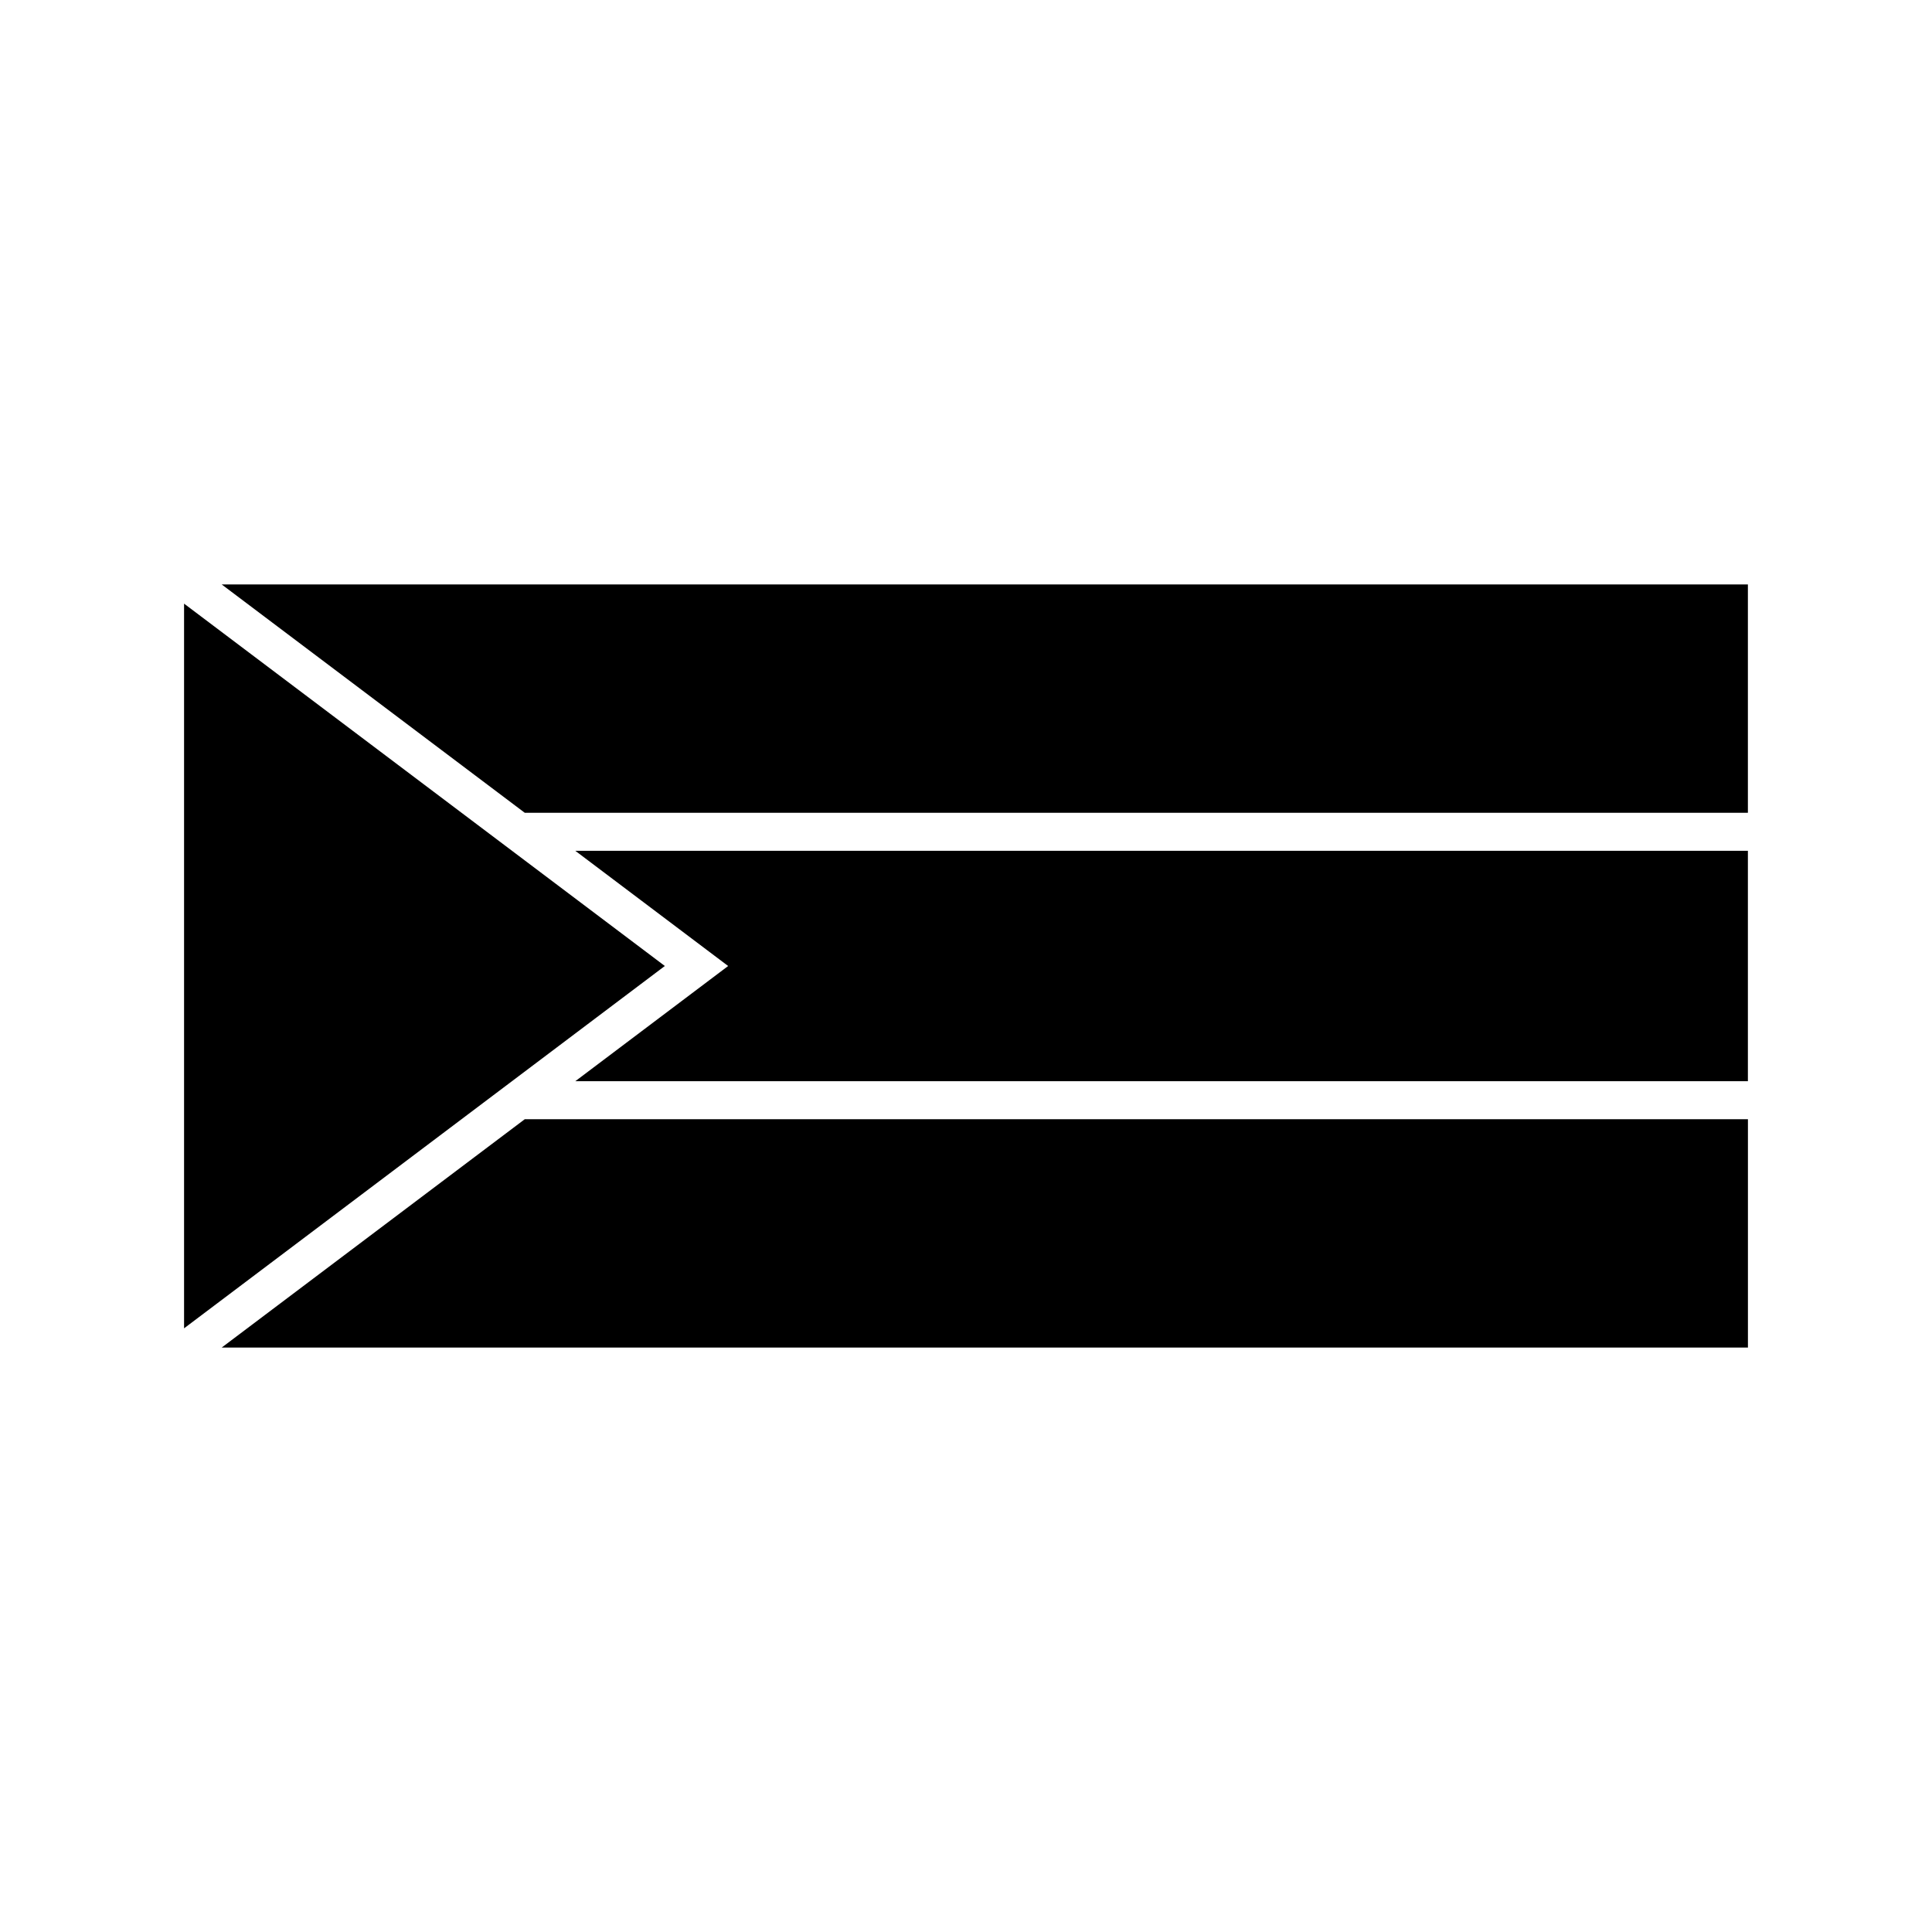
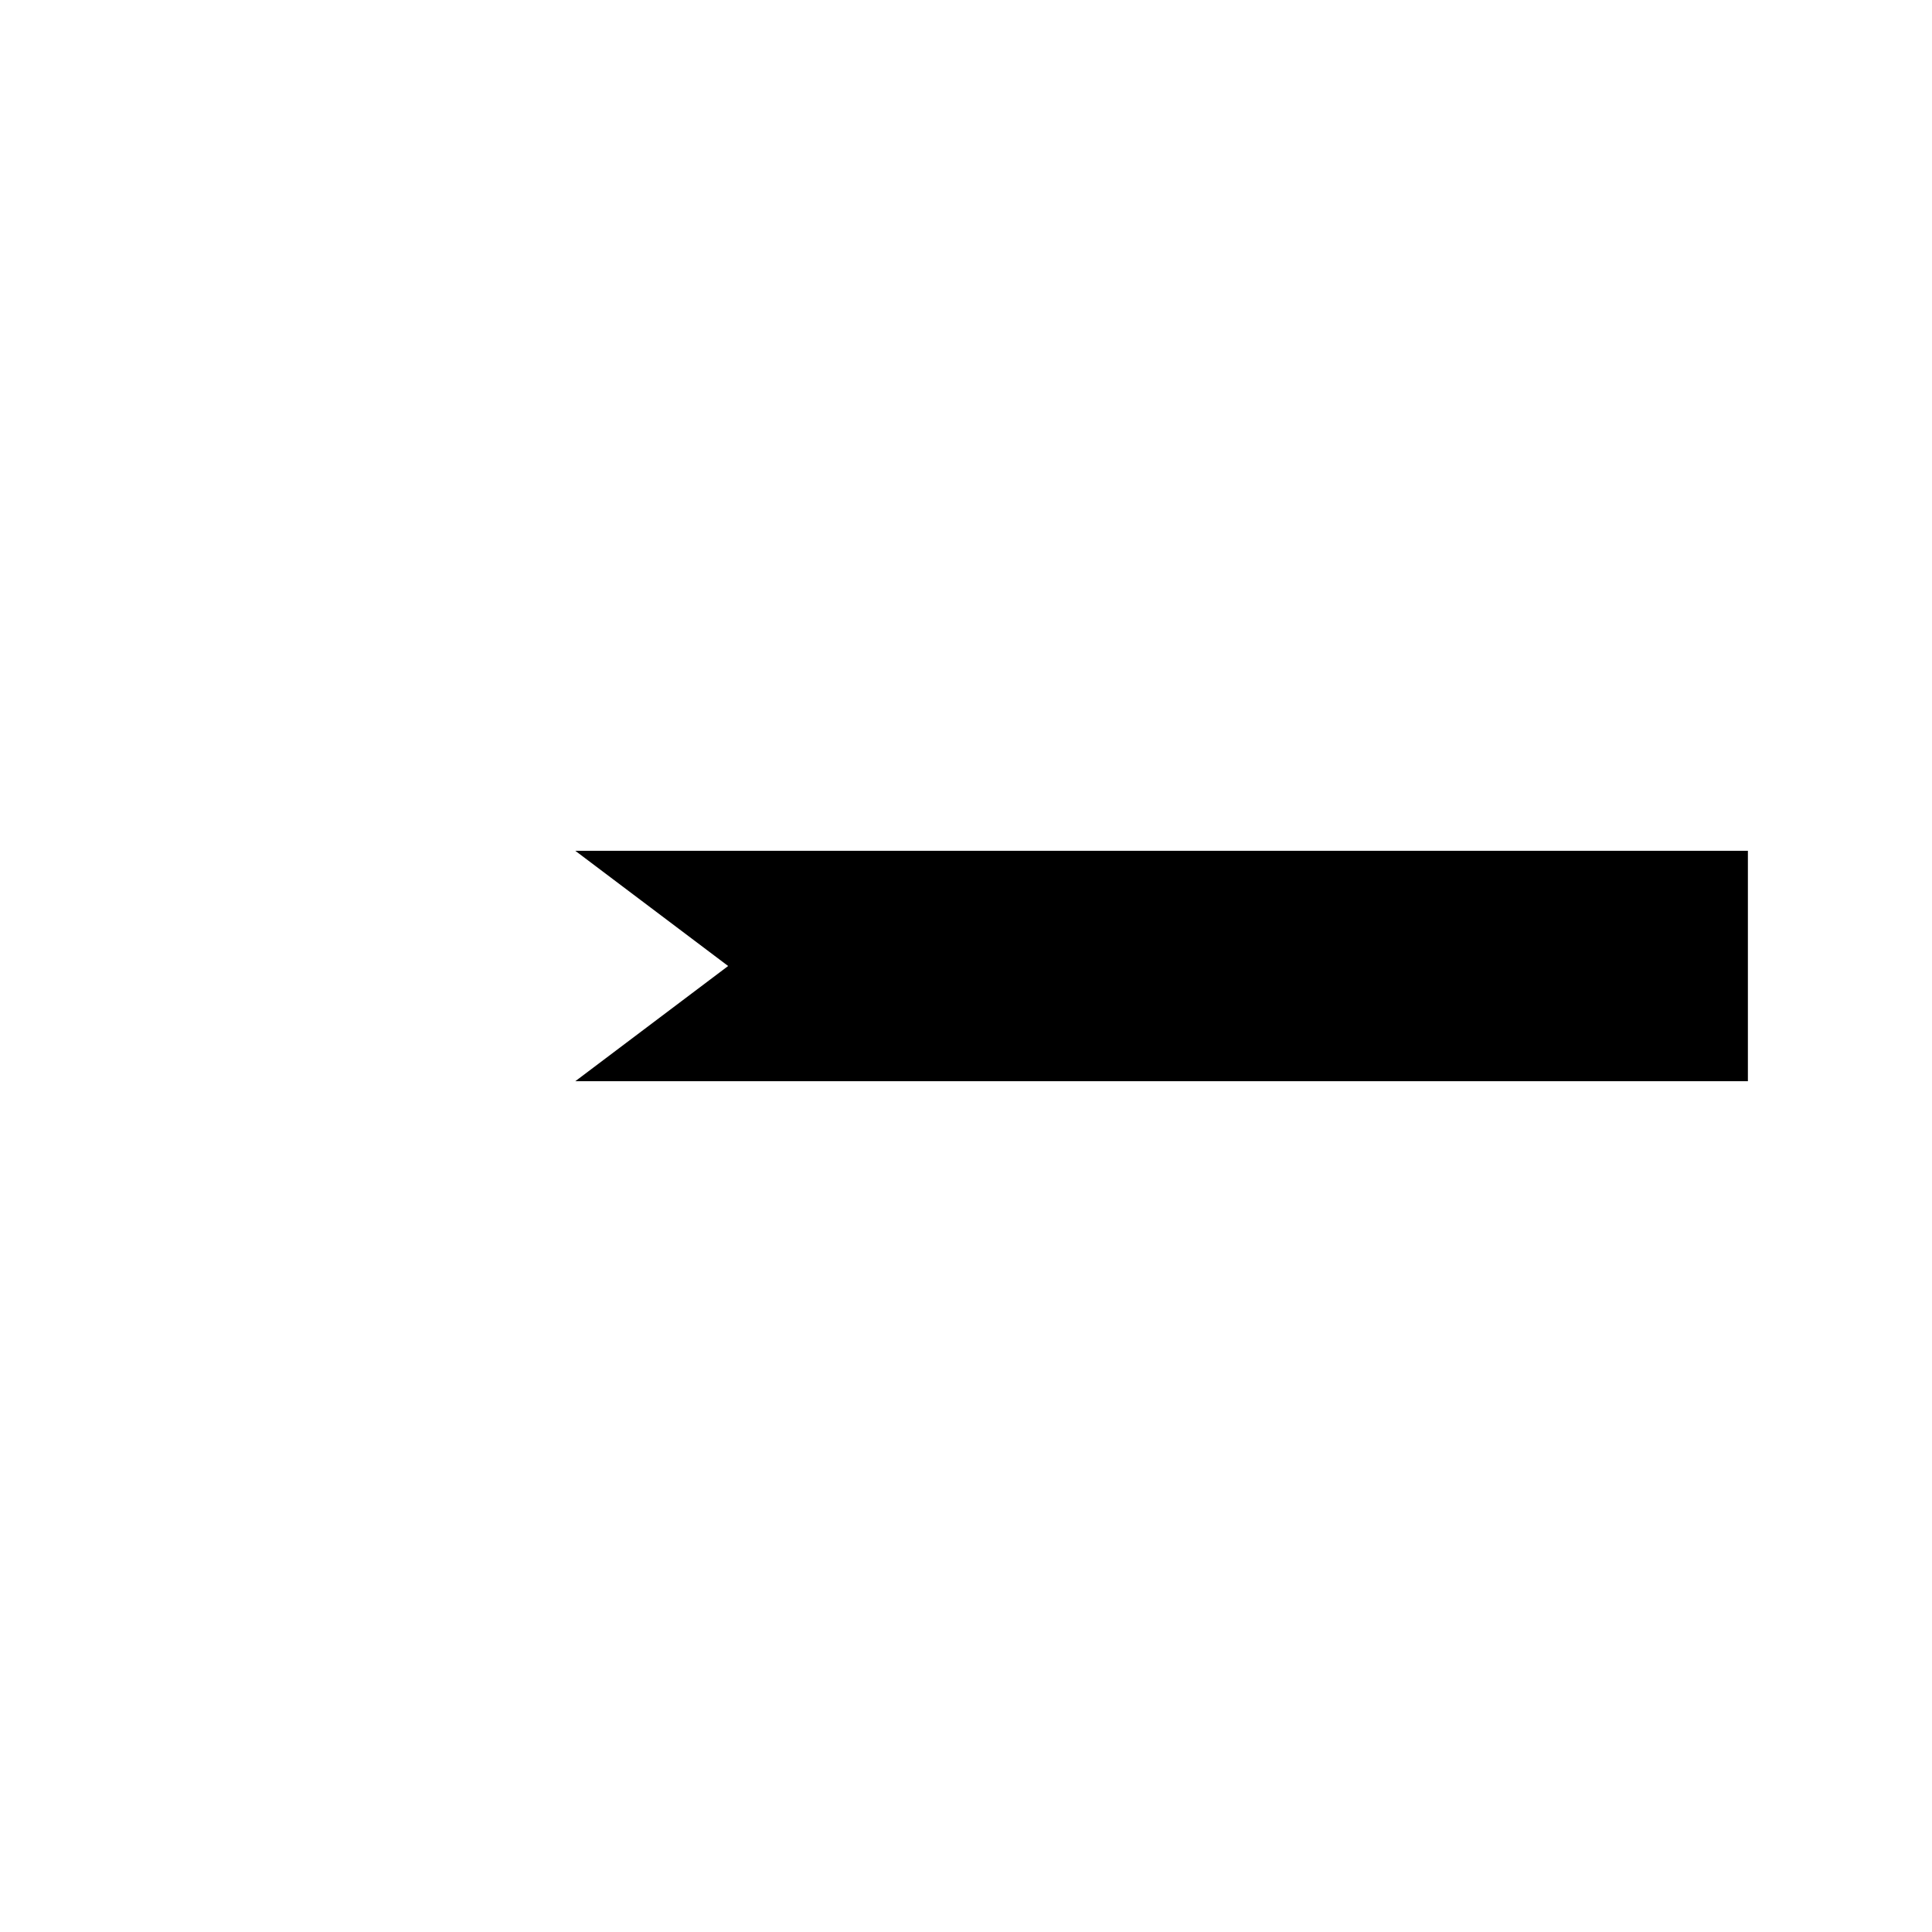
<svg xmlns="http://www.w3.org/2000/svg" fill="#000000" width="800px" height="800px" version="1.1" viewBox="144 144 512 512">
  <g>
    <path d="m607.21 369.47h-310.75l40.508 30.531-40.508 30.531h310.75z" />
-     <path d="m202.76 501.11h404.46v-60.508h-324.15z" />
-     <path d="m192.78 496.02 127.41-96.023-127.41-96.027z" />
-     <path d="m283.06 359.39h324.15v-60.508h-404.46z" />
  </g>
</svg>